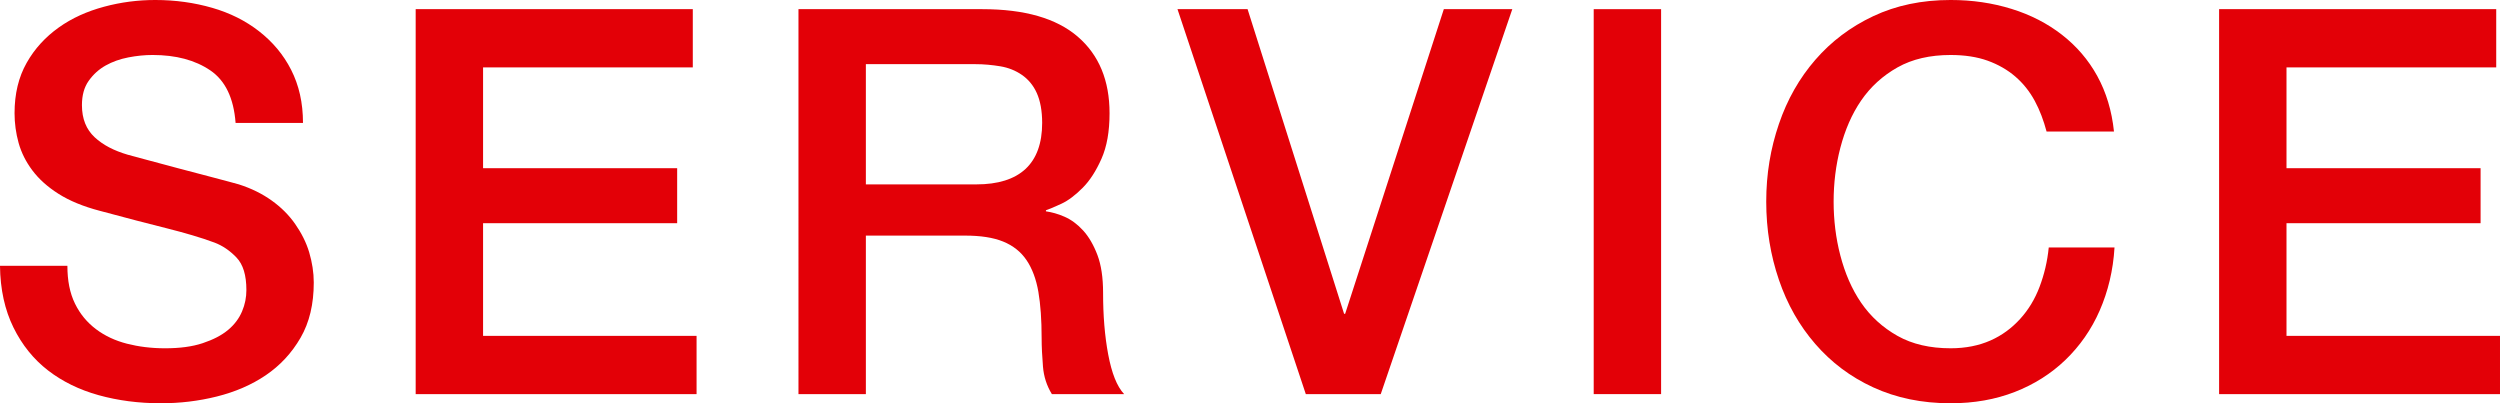
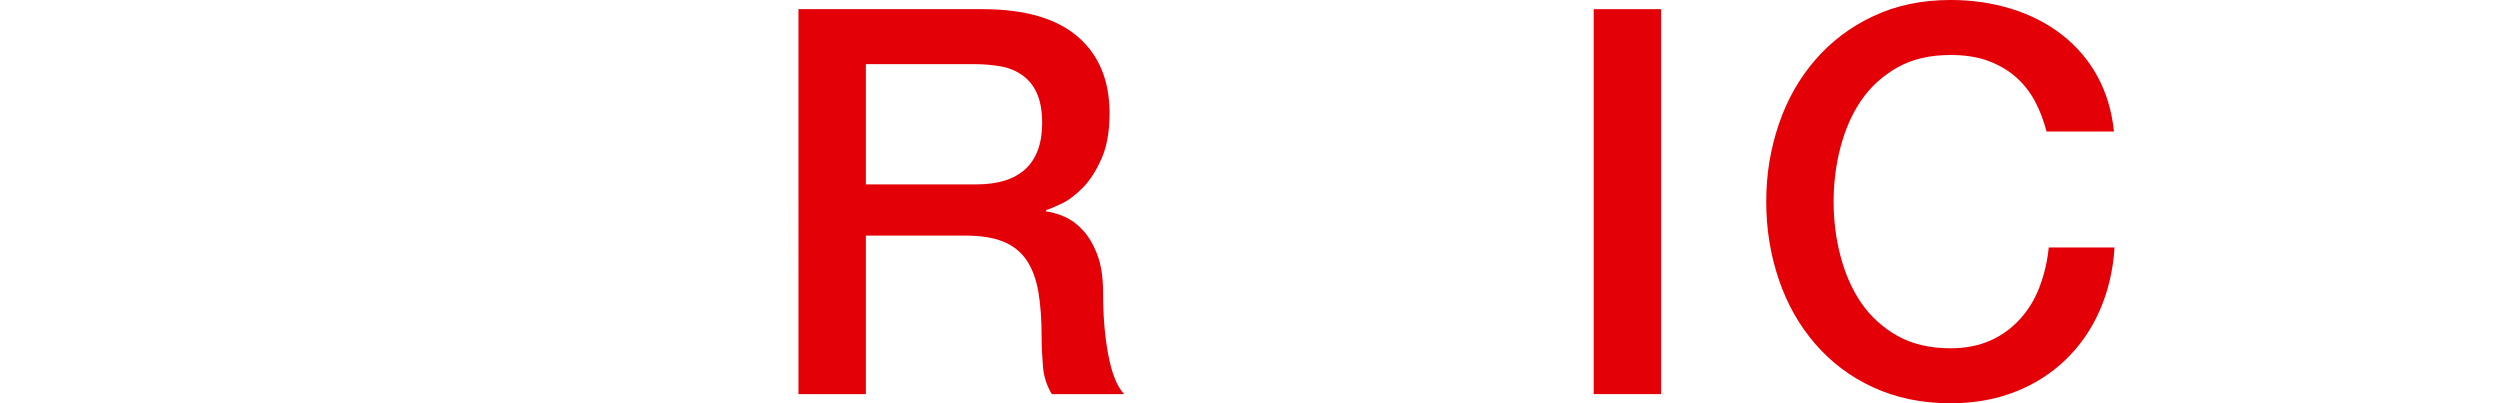
<svg xmlns="http://www.w3.org/2000/svg" viewBox="0 0 92.74 14.96">
  <g fill="#e30007">
-     <path d="m2.5 9.86c0 .55.09 1.01.28 1.4s.45.7.78.95.72.43 1.15.54.9.17 1.41.17c.55 0 1.01-.06 1.4-.19s.7-.29.94-.49.41-.43.52-.69.16-.52.16-.79c0-.55-.12-.95-.37-1.21s-.52-.44-.81-.55c-.51-.19-1.1-.36-1.77-.53s-1.5-.38-2.49-.65c-.61-.16-1.12-.37-1.53-.63s-.73-.55-.97-.87-.41-.66-.51-1.02-.15-.73-.15-1.1c0-.72.15-1.34.45-1.87s.7-.96 1.19-1.31 1.05-.6 1.68-.77 1.26-.25 1.9-.25c.75 0 1.45.1 2.11.29s1.24.48 1.74.87.9.86 1.19 1.43.44 1.22.44 1.97h-2.5c-.07-.92-.38-1.57-.94-1.95s-1.27-.57-2.14-.57c-.29 0-.59.03-.9.09s-.59.16-.84.3-.46.33-.63.57-.25.54-.25.9c0 .51.16.9.47 1.19s.72.5 1.23.65c.05.01.26.07.63.17s.78.21 1.23.33.9.24 1.33.35.74.2.93.25c.47.15.87.35 1.22.6s.64.54.87.87.41.68.52 1.05.17.75.17 1.12c0 .8-.16 1.48-.49 2.05s-.76 1.03-1.29 1.39-1.14.62-1.82.79-1.37.25-2.08.25c-.81 0-1.58-.1-2.3-.3s-1.35-.51-1.88-.92-.96-.94-1.28-1.59-.49-1.41-.5-2.29h2.5z" />
-     <path d="m15.42.34h10.28v2.16h-7.78v3.74h7.2v2.04h-7.2v4.18h7.92v2.16h-10.42z" />
    <path d="m29.62.34h6.82c1.57 0 2.75.34 3.54 1.02s1.18 1.63 1.18 2.84c0 .68-.1 1.24-.3 1.69s-.43.81-.7 1.08-.53.47-.79.59-.45.2-.57.24v.04c.21.03.44.09.69.2s.48.28.69.51.39.54.53.91.21.84.21 1.4c0 .84.06 1.6.19 2.29s.32 1.18.59 1.47h-2.68c-.19-.31-.3-.65-.33-1.02s-.05-.73-.05-1.08c0-.65-.04-1.22-.12-1.69s-.23-.87-.44-1.18-.5-.54-.87-.69-.84-.22-1.41-.22h-3.68v5.88h-2.5zm2.5 6.5h4.1c.8 0 1.41-.19 1.82-.57s.62-.95.62-1.71c0-.45-.07-.82-.2-1.11s-.32-.51-.55-.67-.5-.27-.8-.32-.61-.08-.93-.08h-4.06z" />
-     <path d="m43.68.34h2.6l3.58 11.3h.04l3.66-11.3h2.54l-4.88 14.28h-2.78z" />
    <path d="m59.12.34h2.5v14.28h-2.5z" />
    <path d="m75.92 4.88c-.11-.41-.25-.79-.44-1.14s-.43-.65-.72-.9-.64-.45-1.03-.59-.85-.21-1.37-.21c-.76 0-1.42.15-1.97.46s-1 .72-1.35 1.23-.6 1.1-.77 1.75-.25 1.32-.25 2 .08 1.35.25 2 .42 1.24.77 1.75.8.92 1.35 1.23 1.21.46 1.97.46c.56 0 1.05-.1 1.48-.29s.79-.46 1.1-.8.55-.74.72-1.19.29-.94.34-1.46h2.44c-.05.85-.24 1.63-.55 2.34s-.74 1.32-1.27 1.83-1.16.91-1.88 1.19-1.51.42-2.38.42c-1.07 0-2.02-.2-2.87-.59s-1.56-.93-2.15-1.61-1.04-1.47-1.35-2.38-.47-1.87-.47-2.9.16-1.97.47-2.88.76-1.7 1.35-2.38 1.3-1.22 2.15-1.62 1.8-.6 2.87-.6c.8 0 1.55.11 2.26.33s1.33.54 1.87.96.98.93 1.31 1.53.54 1.29.62 2.06z" />
-     <path d="m82.32.34h10.28v2.16h-7.78v3.74h7.2v2.04h-7.2v4.18h7.92v2.16h-10.42z" />
  </g>
</svg>